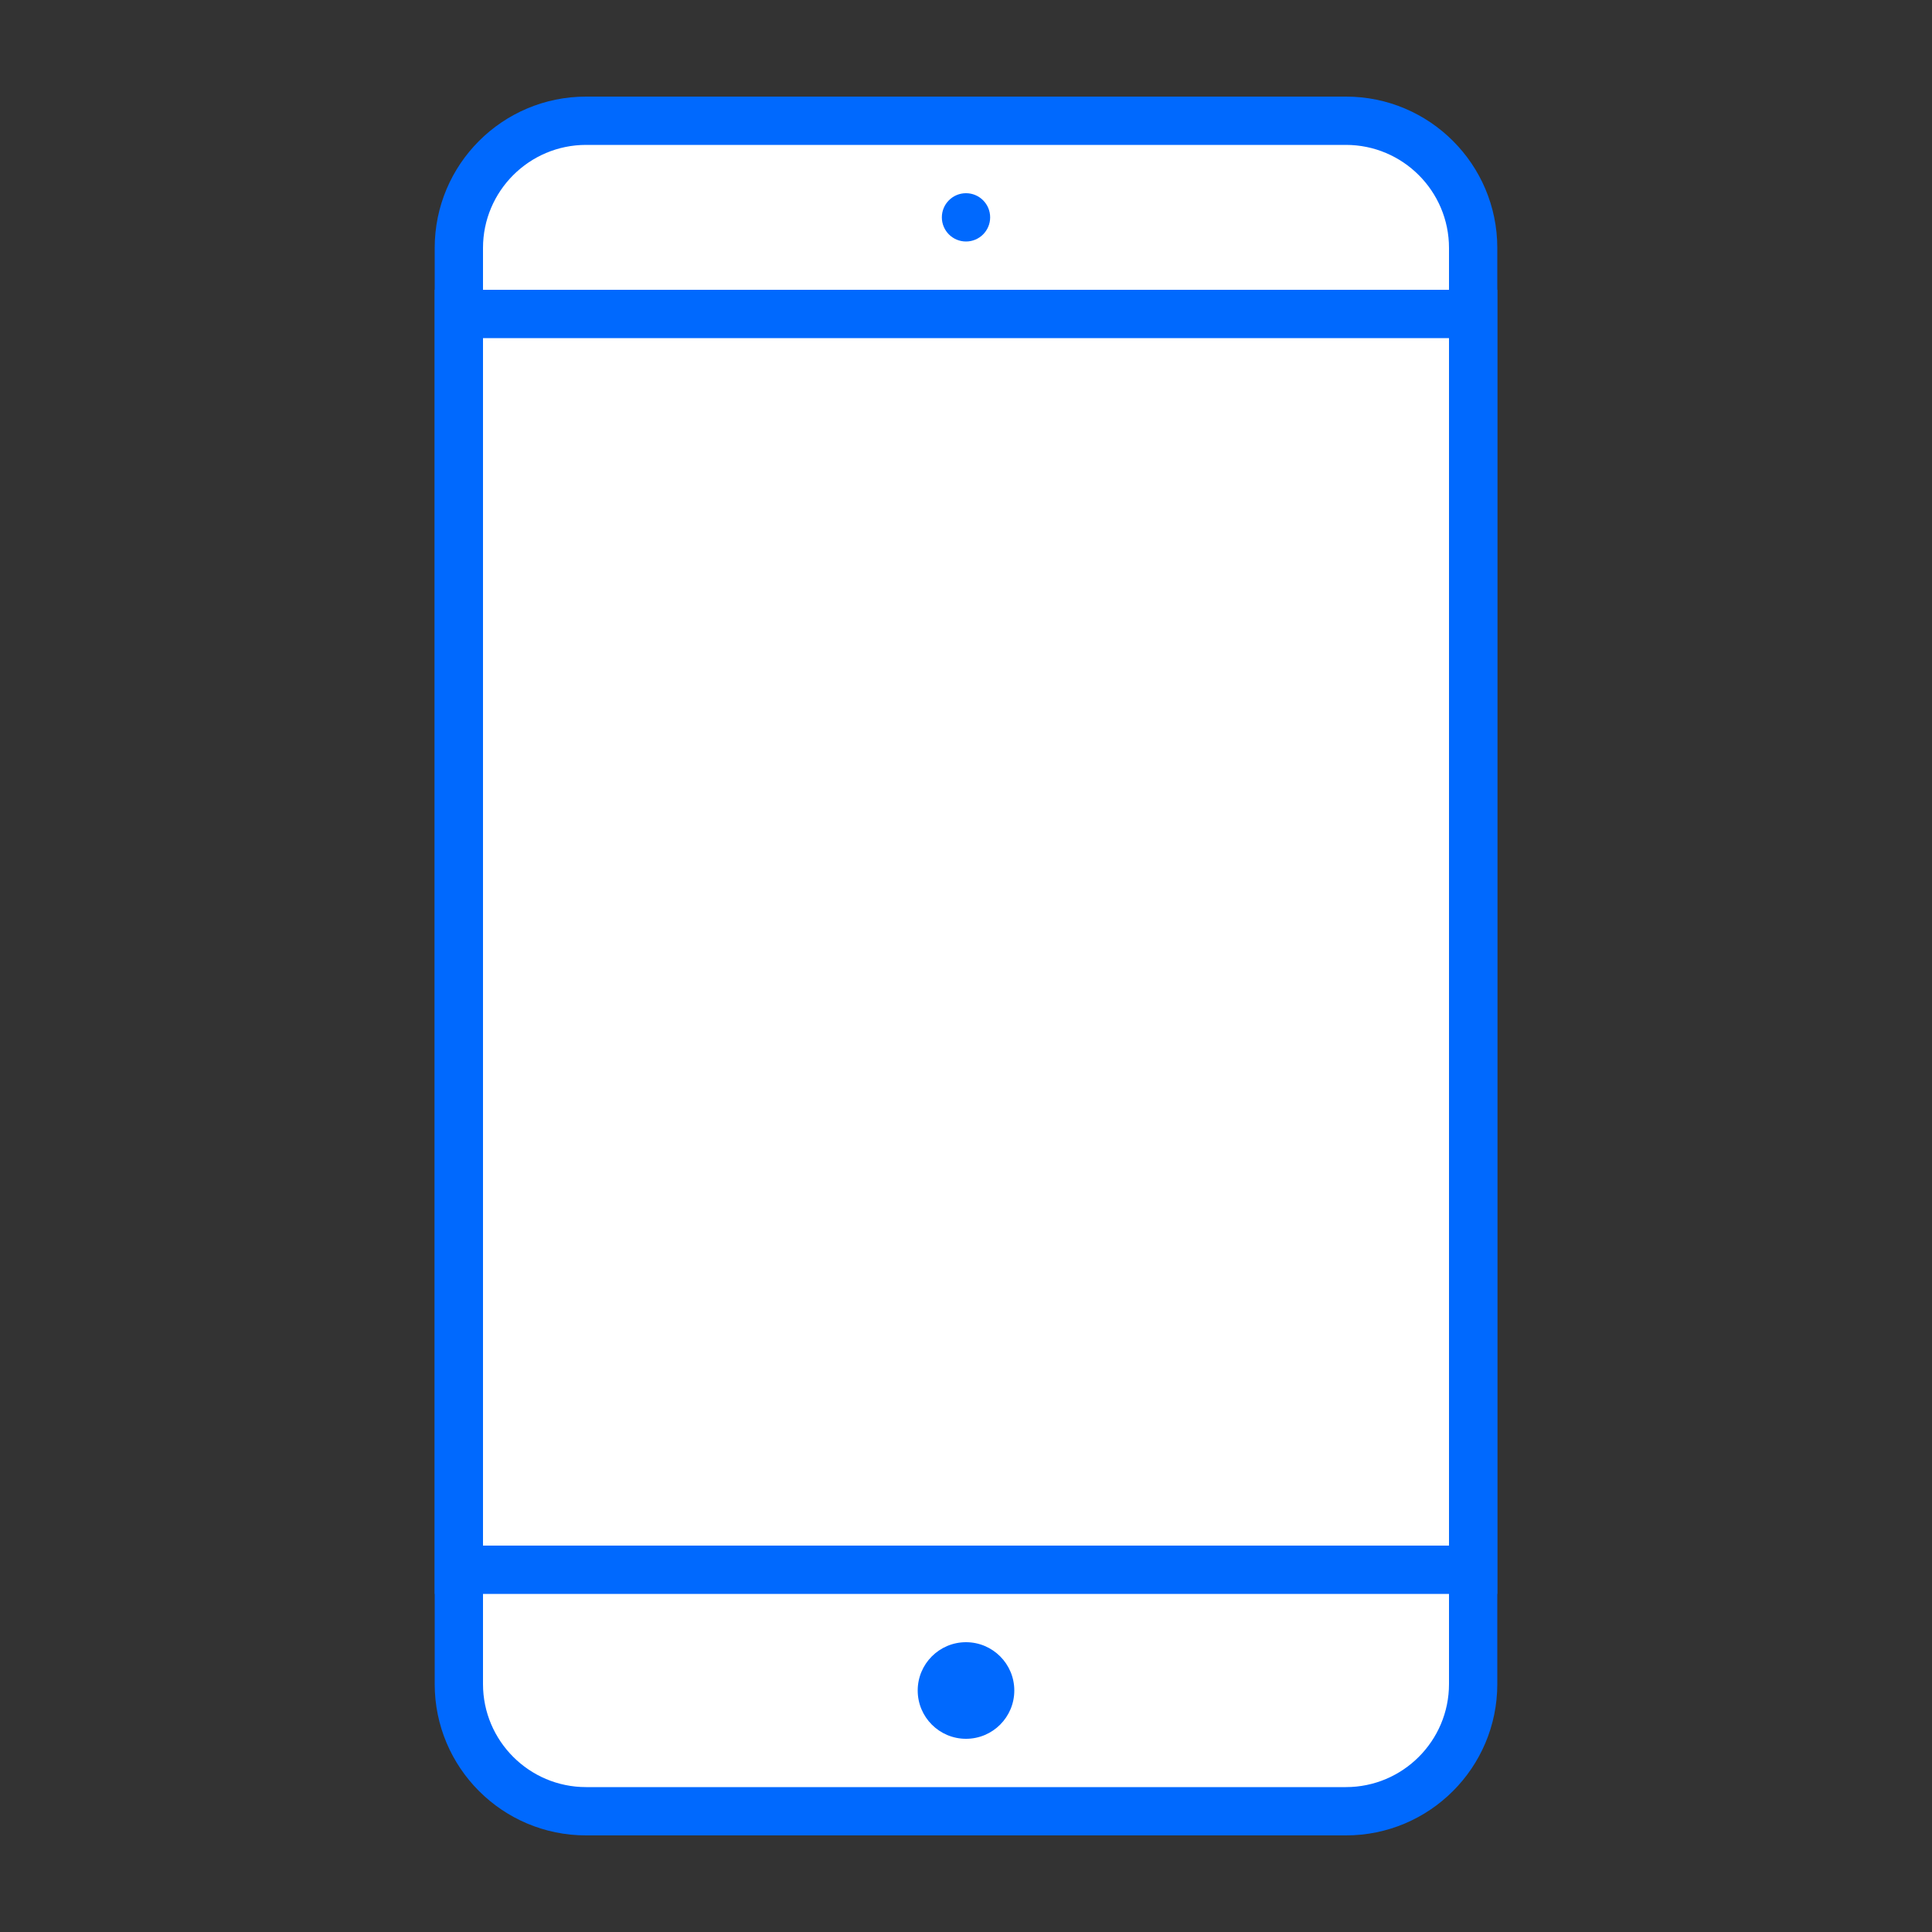
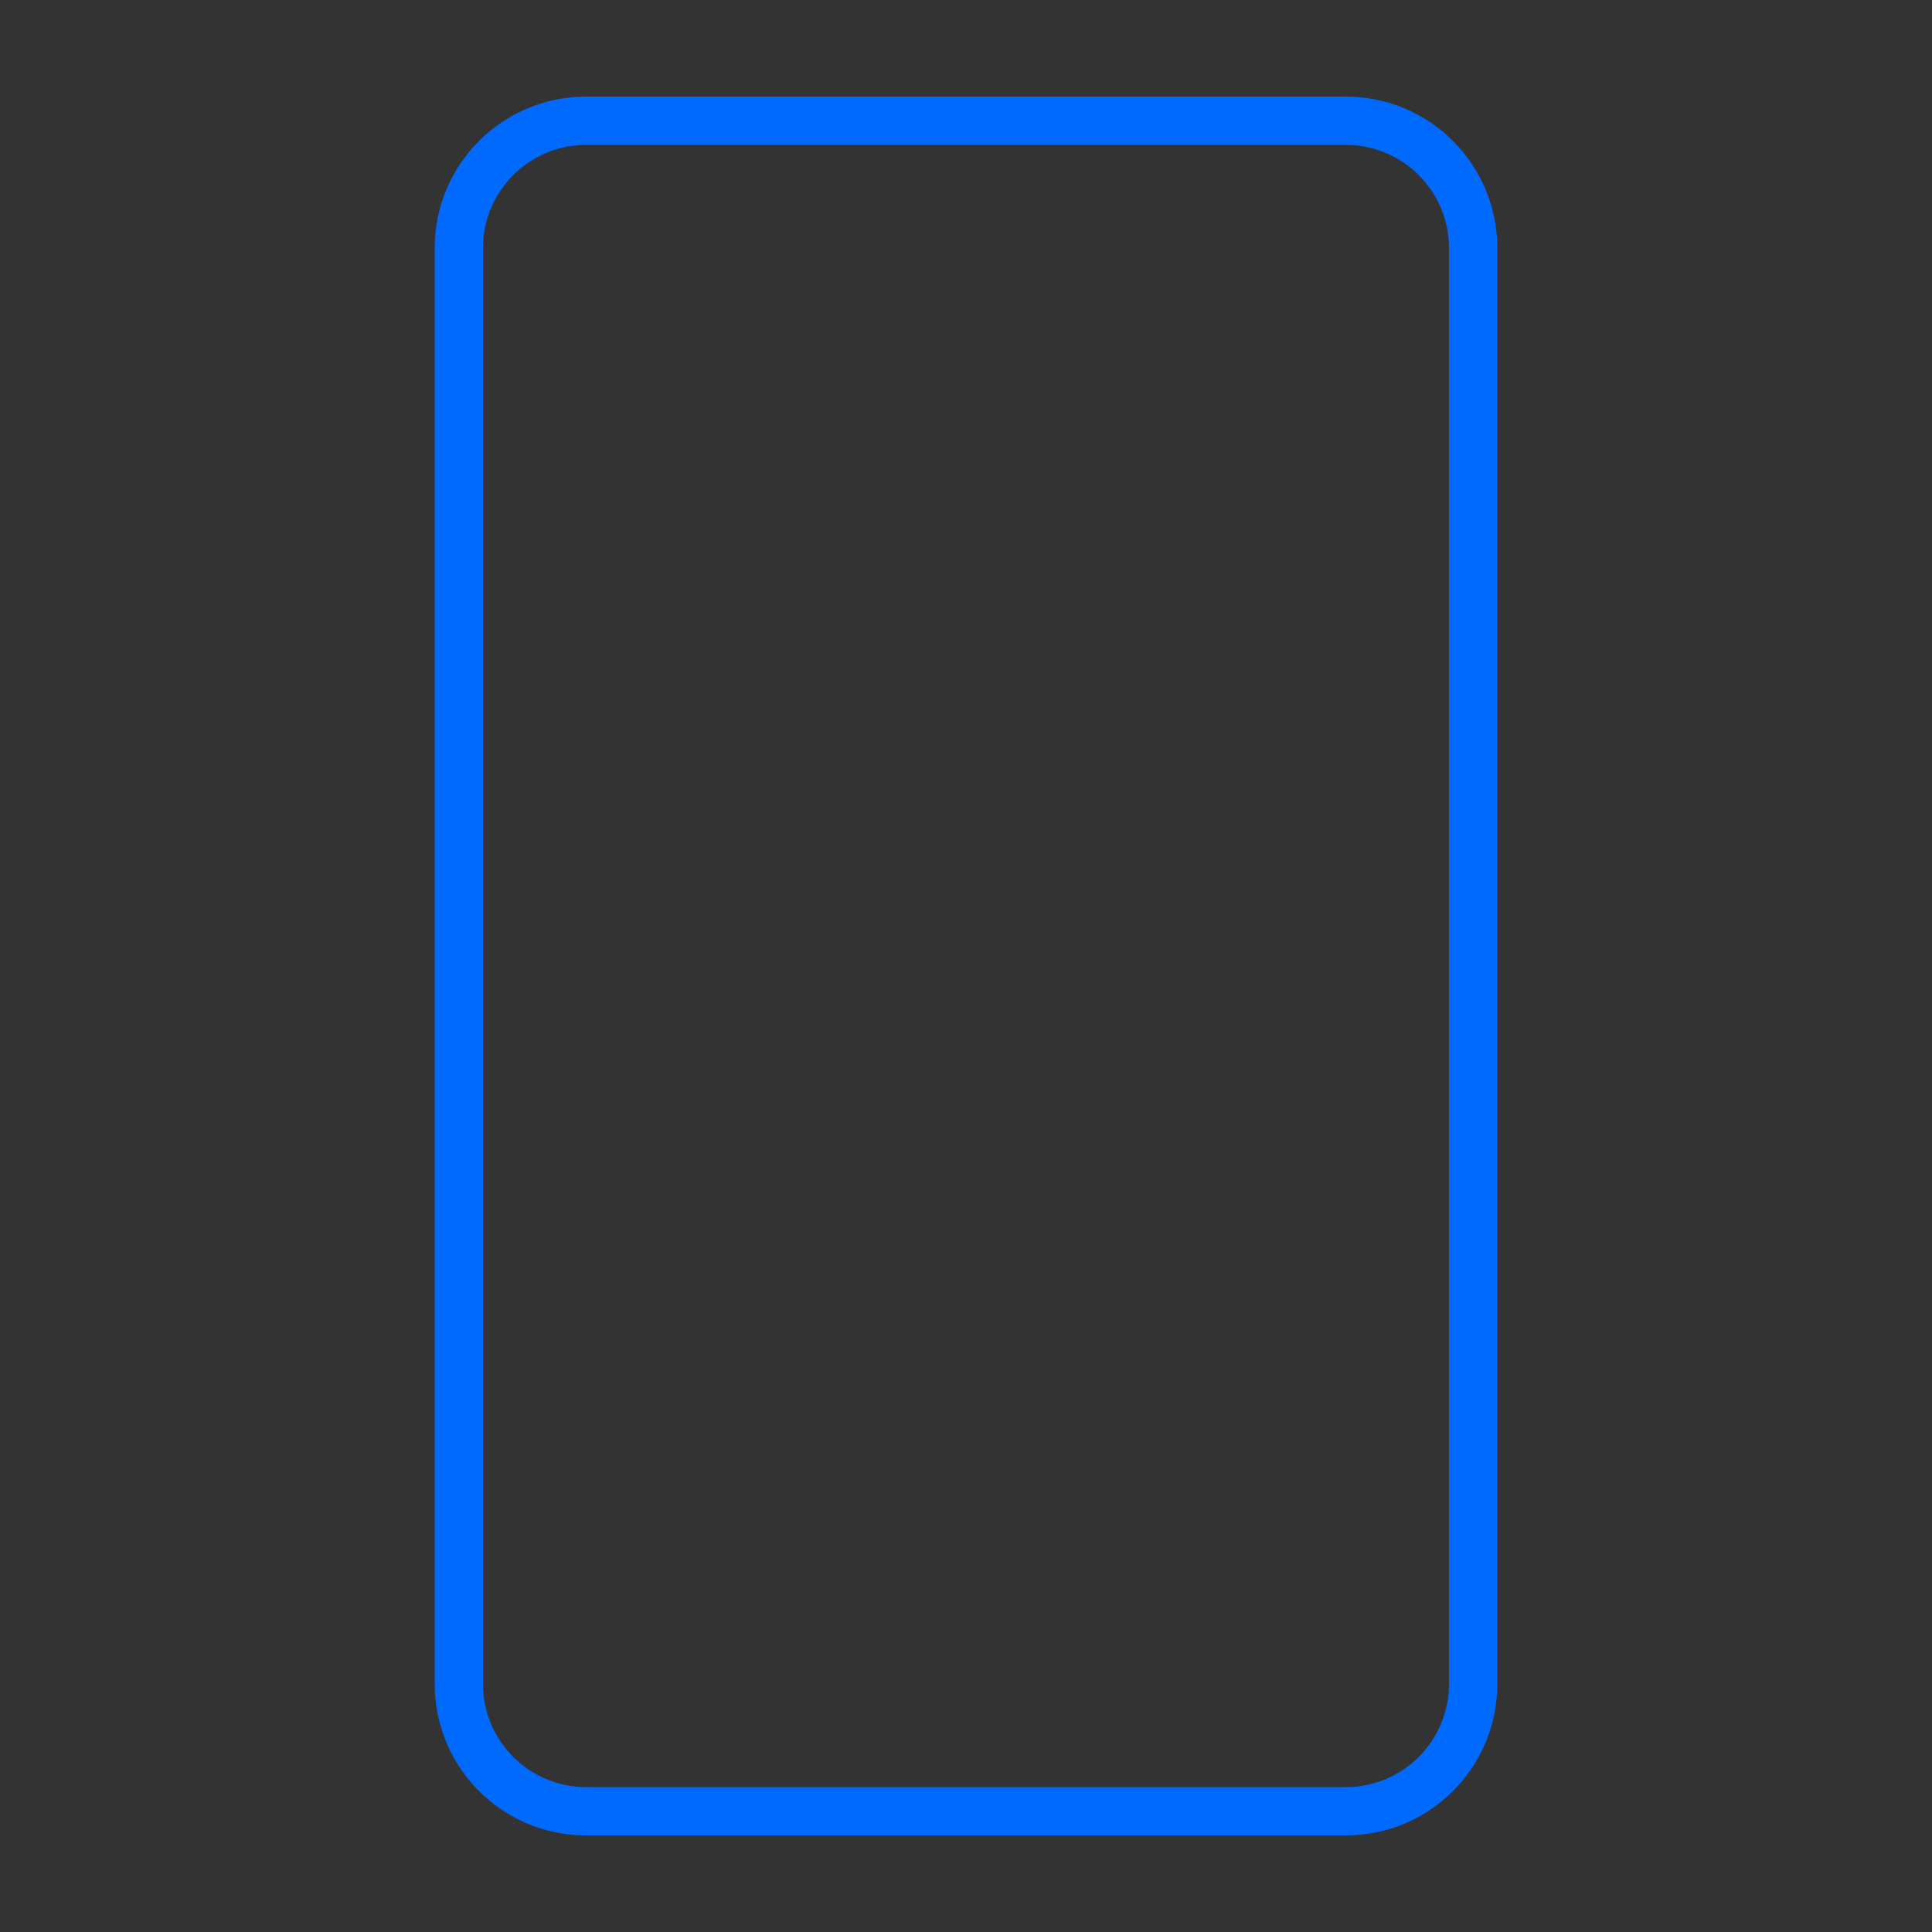
<svg xmlns="http://www.w3.org/2000/svg" width="80" height="80" viewBox="0 0 80 80" fill="none">
  <rect x="0" y="0" width="80" height="80" fill="#333333" stroke="none" />
-   <path d="M24.268 75C21.364 75 19 72.636 19 69.732V10.268C19 7.364 21.364 5 24.268 5H55.732C58.636 5 61 7.364 61 10.268V69.732C61 72.636 58.636 75 55.732 75H24.268Z" fill="white" />
  <path d="M55.732 6C58.086 6 60 7.914 60 10.268V69.732C60 72.086 58.086 74 55.732 74H24.268C21.914 74 20 72.086 20 69.732V10.268C20 7.914 21.914 6 24.268 6H55.732ZM55.732 4H24.268C20.806 4 18 6.806 18 10.268V69.732C18 73.194 20.806 76 24.268 76H55.732C59.194 76 62 73.194 62 69.732V10.268C62 6.806 59.194 4 55.732 4Z" fill="#0069FE" />
-   <path d="M19 13H61V65H19V13Z" fill="white" />
-   <path d="M60 14V64H20V14H60ZM62 12H18V66H62V12ZM40 68C38.896 68 38 68.896 38 70C38 71.104 38.896 72 40 72C41.104 72 42 71.104 42 70C42 68.896 41.104 68 40 68ZM40 8C39.448 8 39 8.448 39 9C39 9.552 39.448 10 40 10C40.552 10 41 9.552 41 9C41 8.448 40.552 8 40 8Z" fill="#0069FE" />
</svg>